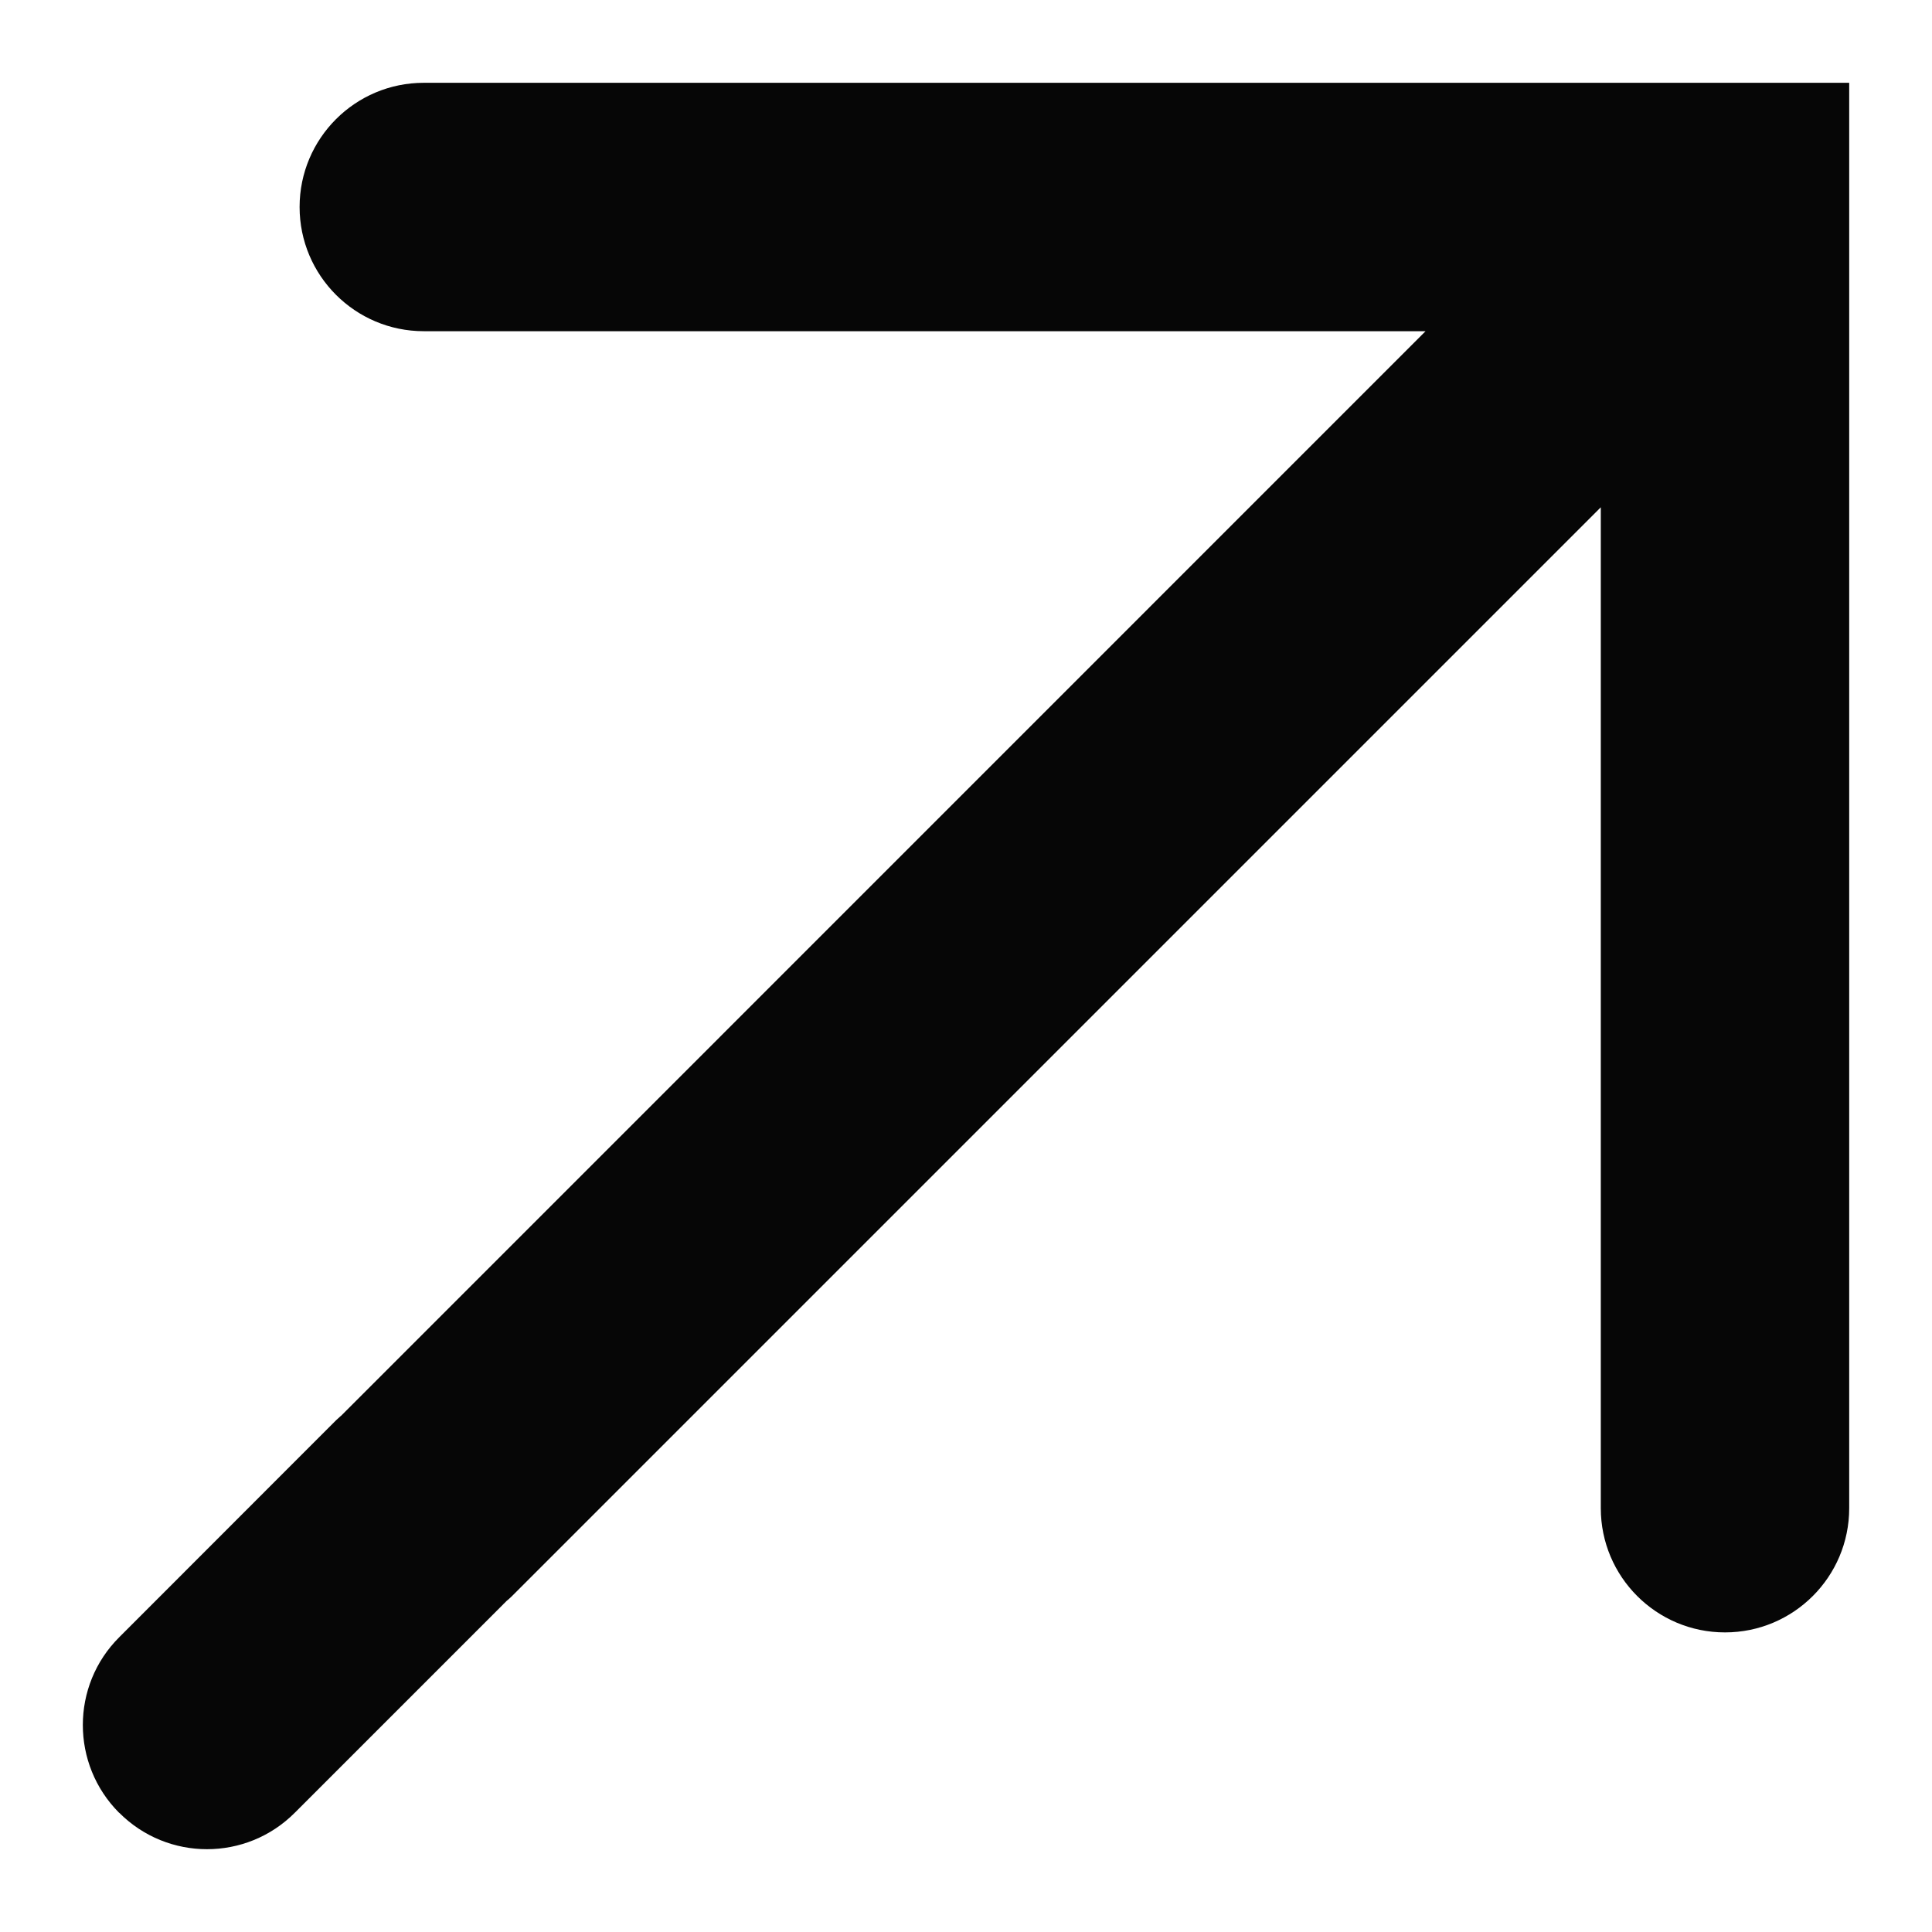
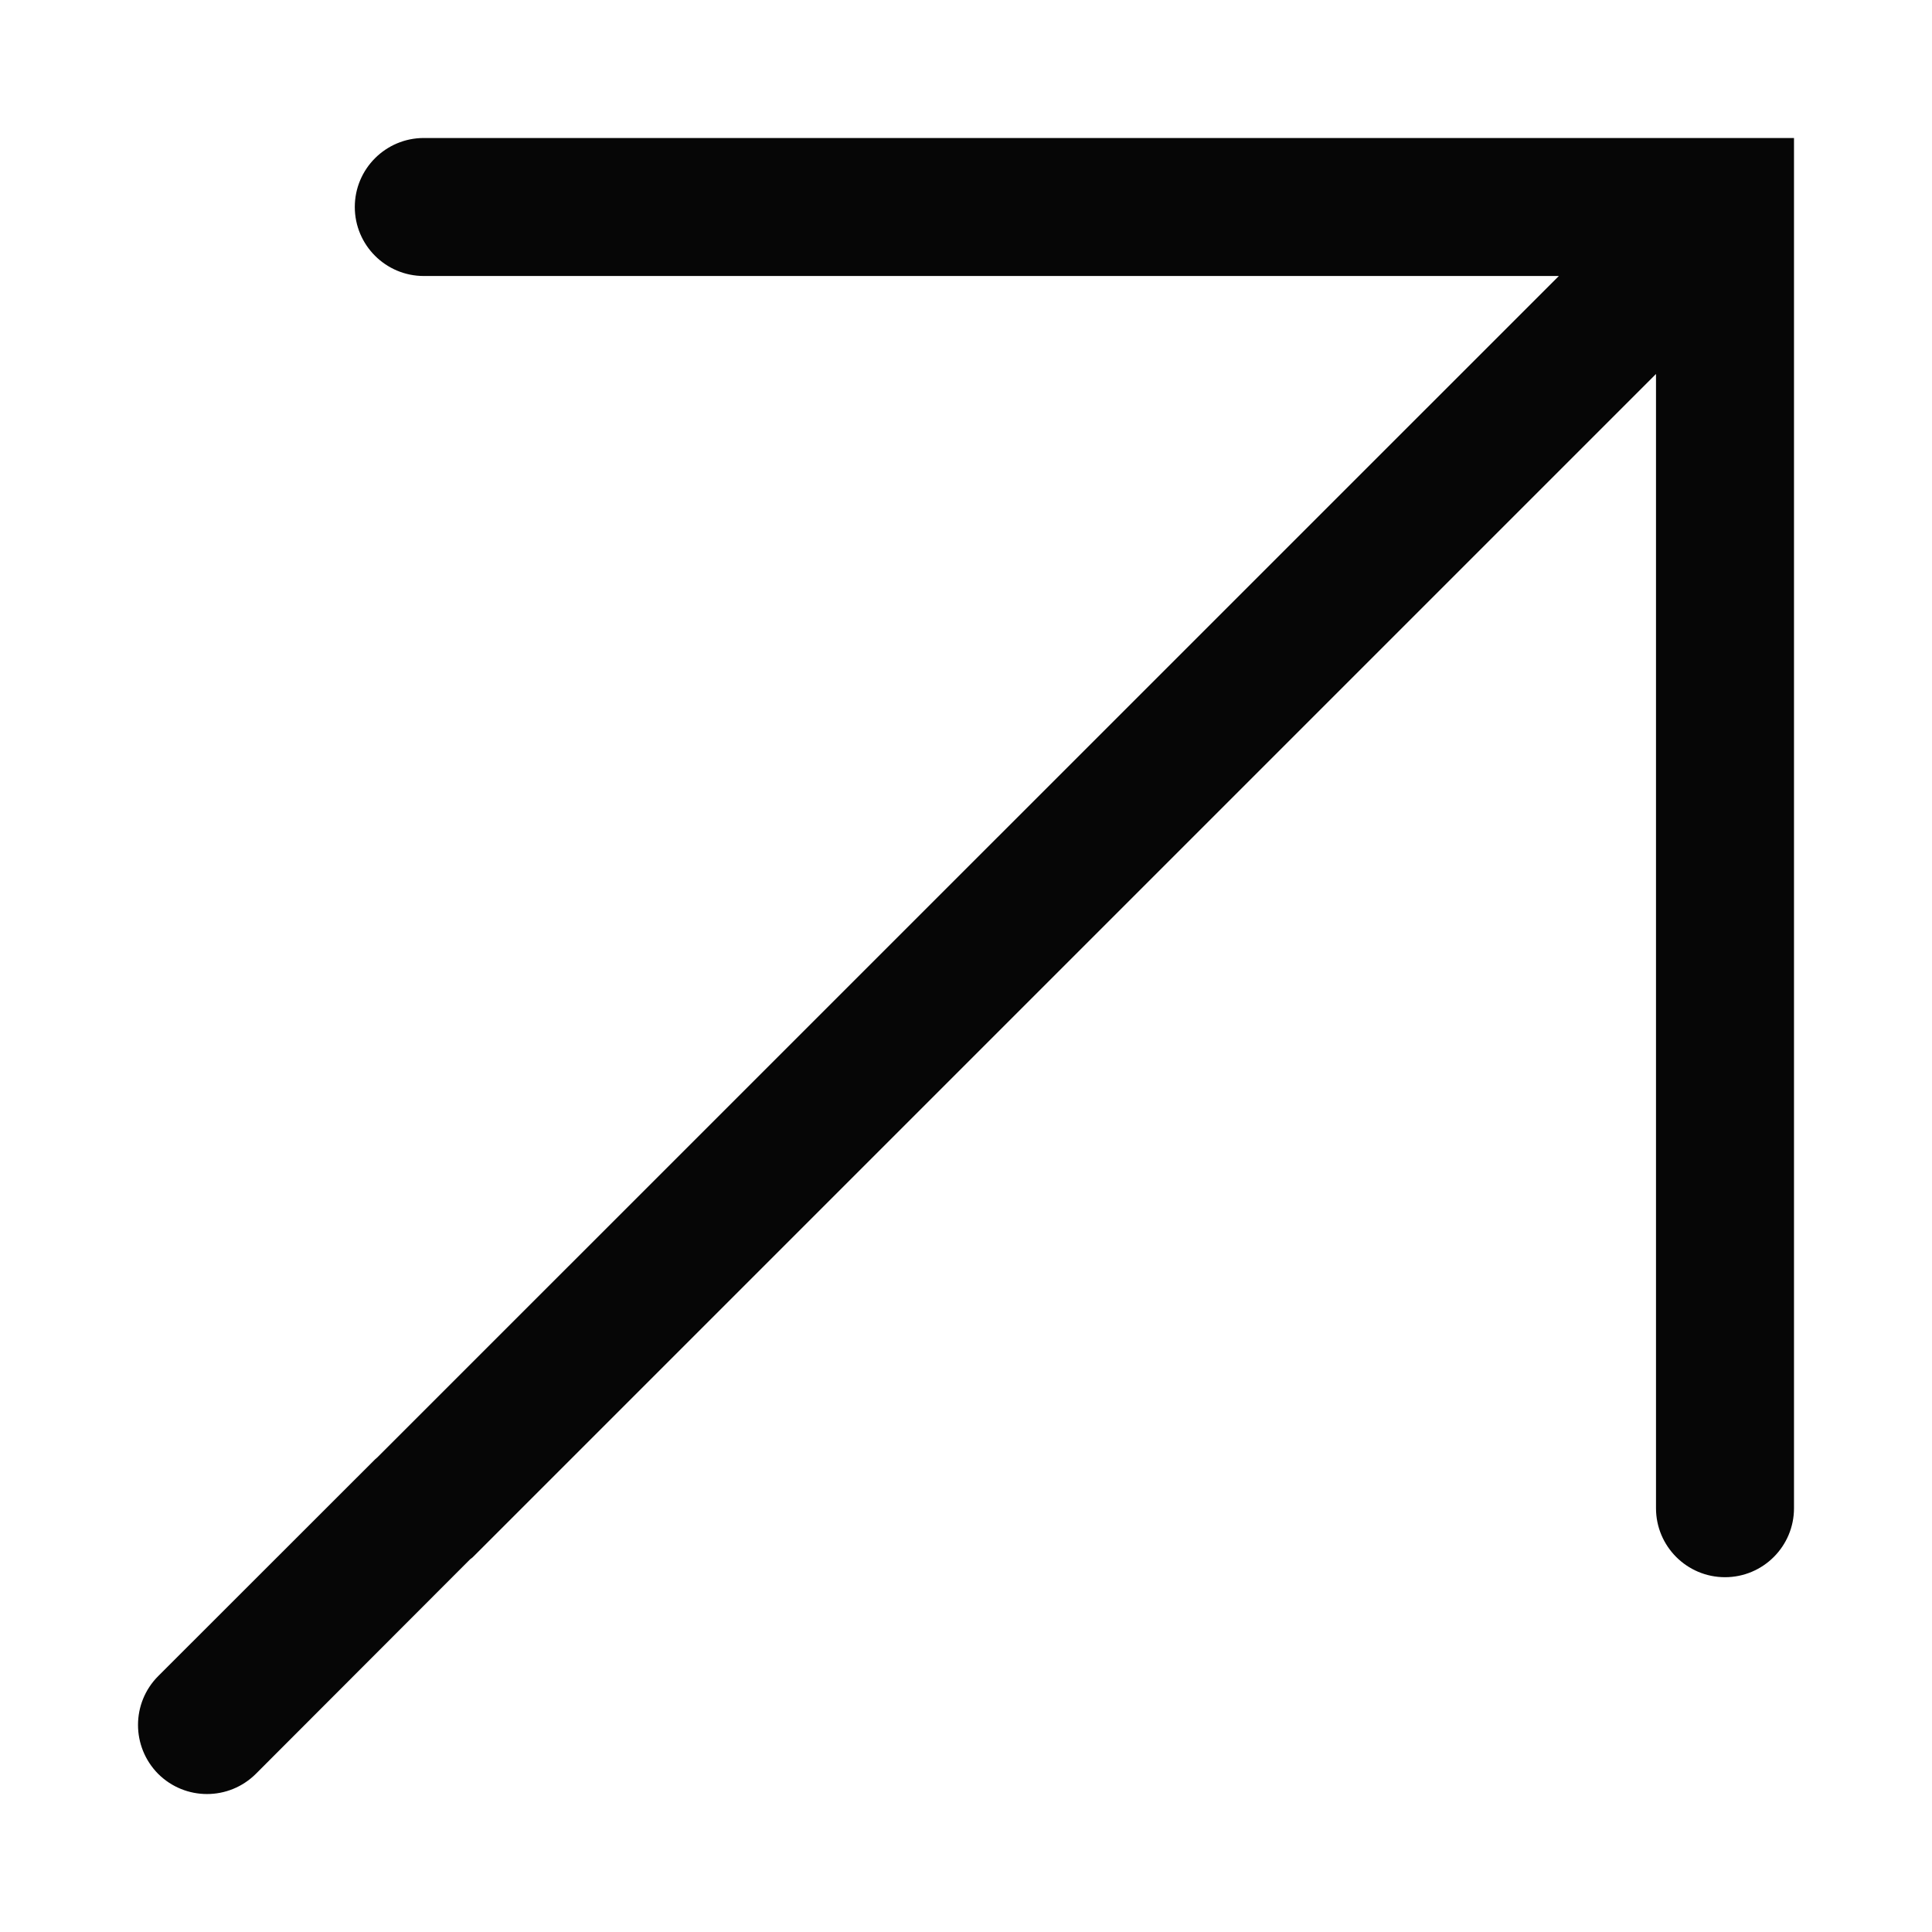
<svg xmlns="http://www.w3.org/2000/svg" width="14" height="14" viewBox="0 0 14 14" fill="none">
  <path d="M13 10.929C13 11.205 12.776 11.429 12.5 11.429C12.224 11.429 12 11.205 12 10.929V2.71L3.425 11.285C3.42 11.29 3.413 11.294 3.407 11.299L1.854 12.854C1.658 13.049 1.342 13.049 1.146 12.854C0.952 12.658 0.951 12.342 1.146 12.146L2.718 10.575C2.723 10.57 2.728 10.567 2.733 10.562L11.296 2H3.071C2.795 2 2.571 1.776 2.571 1.5C2.571 1.224 2.795 1 3.071 1H13V10.929Z" fill="#060606" />
-   <path d="M13 10.929L13.4 10.929V10.929H13ZM12.5 11.429L12.5 11.829H12.5L12.5 11.429ZM12 10.929H11.6V10.929L12 10.929ZM12 2.71H12.4V1.744L11.717 2.427L12 2.71ZM3.425 11.285L3.708 11.568L3.708 11.568L3.425 11.285ZM3.407 11.299L3.137 11.004L3.131 11.01L3.124 11.016L3.407 11.299ZM1.854 12.854L2.136 13.136L2.136 13.136L1.854 12.854ZM1.146 12.854L0.863 13.136L0.864 13.136L1.146 12.854ZM1.146 12.146L0.864 11.864L0.864 11.864L1.146 12.146ZM2.718 10.575L2.435 10.292L2.435 10.292L2.718 10.575ZM2.733 10.562L3.005 10.856L3.011 10.851L3.016 10.845L2.733 10.562ZM11.296 2L11.579 2.283L12.262 1.6H11.296V2ZM3.071 2L3.071 2.4H3.071V2ZM3.071 1V0.6H3.071L3.071 1ZM13 1H13.4V0.6H13V1ZM13 10.929L12.6 10.929C12.6 10.984 12.555 11.029 12.5 11.029L12.5 11.429L12.5 11.829C12.997 11.829 13.4 11.426 13.4 10.929L13 10.929ZM12.5 11.429L12.5 11.029C12.445 11.029 12.4 10.984 12.4 10.929L12 10.929L11.6 10.929C11.6 11.426 12.003 11.829 12.5 11.829L12.5 11.429ZM12 10.929H12.4V2.71H12H11.6V10.929H12ZM12 2.71L11.717 2.427L3.142 11.002L3.425 11.285L3.708 11.568L12.283 2.993L12 2.71ZM3.425 11.285L3.142 11.002C3.156 10.988 3.168 10.978 3.176 10.973C3.179 10.97 3.182 10.967 3.184 10.966C3.186 10.965 3.187 10.964 3.187 10.964C3.186 10.965 3.187 10.964 3.186 10.965C3.185 10.965 3.184 10.966 3.183 10.967C3.181 10.968 3.178 10.971 3.174 10.974C3.165 10.98 3.152 10.99 3.137 11.004L3.407 11.299L3.677 11.594C3.665 11.605 3.655 11.613 3.65 11.617C3.647 11.619 3.645 11.62 3.644 11.621C3.644 11.621 3.643 11.621 3.645 11.62C3.647 11.619 3.656 11.613 3.666 11.605C3.676 11.597 3.691 11.585 3.708 11.568L3.425 11.285ZM3.407 11.299L3.124 11.016L1.571 12.571L1.854 12.854L2.136 13.136L3.69 11.582L3.407 11.299ZM1.854 12.854L1.571 12.571C1.532 12.61 1.468 12.61 1.429 12.571L1.146 12.854L0.864 13.136C1.215 13.488 1.785 13.488 2.136 13.136L1.854 12.854ZM1.146 12.854L1.43 12.571C1.39 12.532 1.391 12.468 1.429 12.429L1.146 12.146L0.864 11.864C0.512 12.215 0.513 12.785 0.863 13.136L1.146 12.854ZM1.146 12.146L1.429 12.429L3.001 10.858L2.718 10.575L2.435 10.292L0.864 11.864L1.146 12.146ZM2.718 10.575L3.001 10.858C2.989 10.869 2.98 10.878 2.974 10.882C2.968 10.887 2.964 10.89 2.965 10.889C2.965 10.889 2.965 10.889 2.966 10.889C2.966 10.888 2.967 10.888 2.968 10.887C2.969 10.886 2.972 10.884 2.975 10.881C2.982 10.876 2.993 10.868 3.005 10.856L2.733 10.562L2.462 10.269C2.472 10.26 2.48 10.253 2.484 10.25C2.486 10.249 2.487 10.248 2.487 10.247C2.488 10.247 2.488 10.247 2.488 10.247C2.488 10.247 2.487 10.248 2.486 10.248C2.485 10.249 2.478 10.255 2.469 10.261C2.461 10.268 2.449 10.279 2.435 10.292L2.718 10.575ZM2.733 10.562L3.016 10.845L11.579 2.283L11.296 2L11.013 1.717L2.451 10.28L2.733 10.562ZM11.296 2V1.6H3.071V2V2.4H11.296V2ZM3.071 2L3.071 1.6C3.016 1.6 2.971 1.555 2.971 1.5H2.571H2.171C2.171 1.997 2.574 2.4 3.071 2.4L3.071 2ZM2.571 1.5H2.971C2.971 1.445 3.016 1.4 3.071 1.4L3.071 1L3.071 0.6C2.574 0.6 2.171 1.003 2.171 1.5H2.571ZM3.071 1V1.4H13V1V0.6H3.071V1ZM13 1H12.6V10.929H13H13.4V1H13Z" fill="#060606" />
</svg>